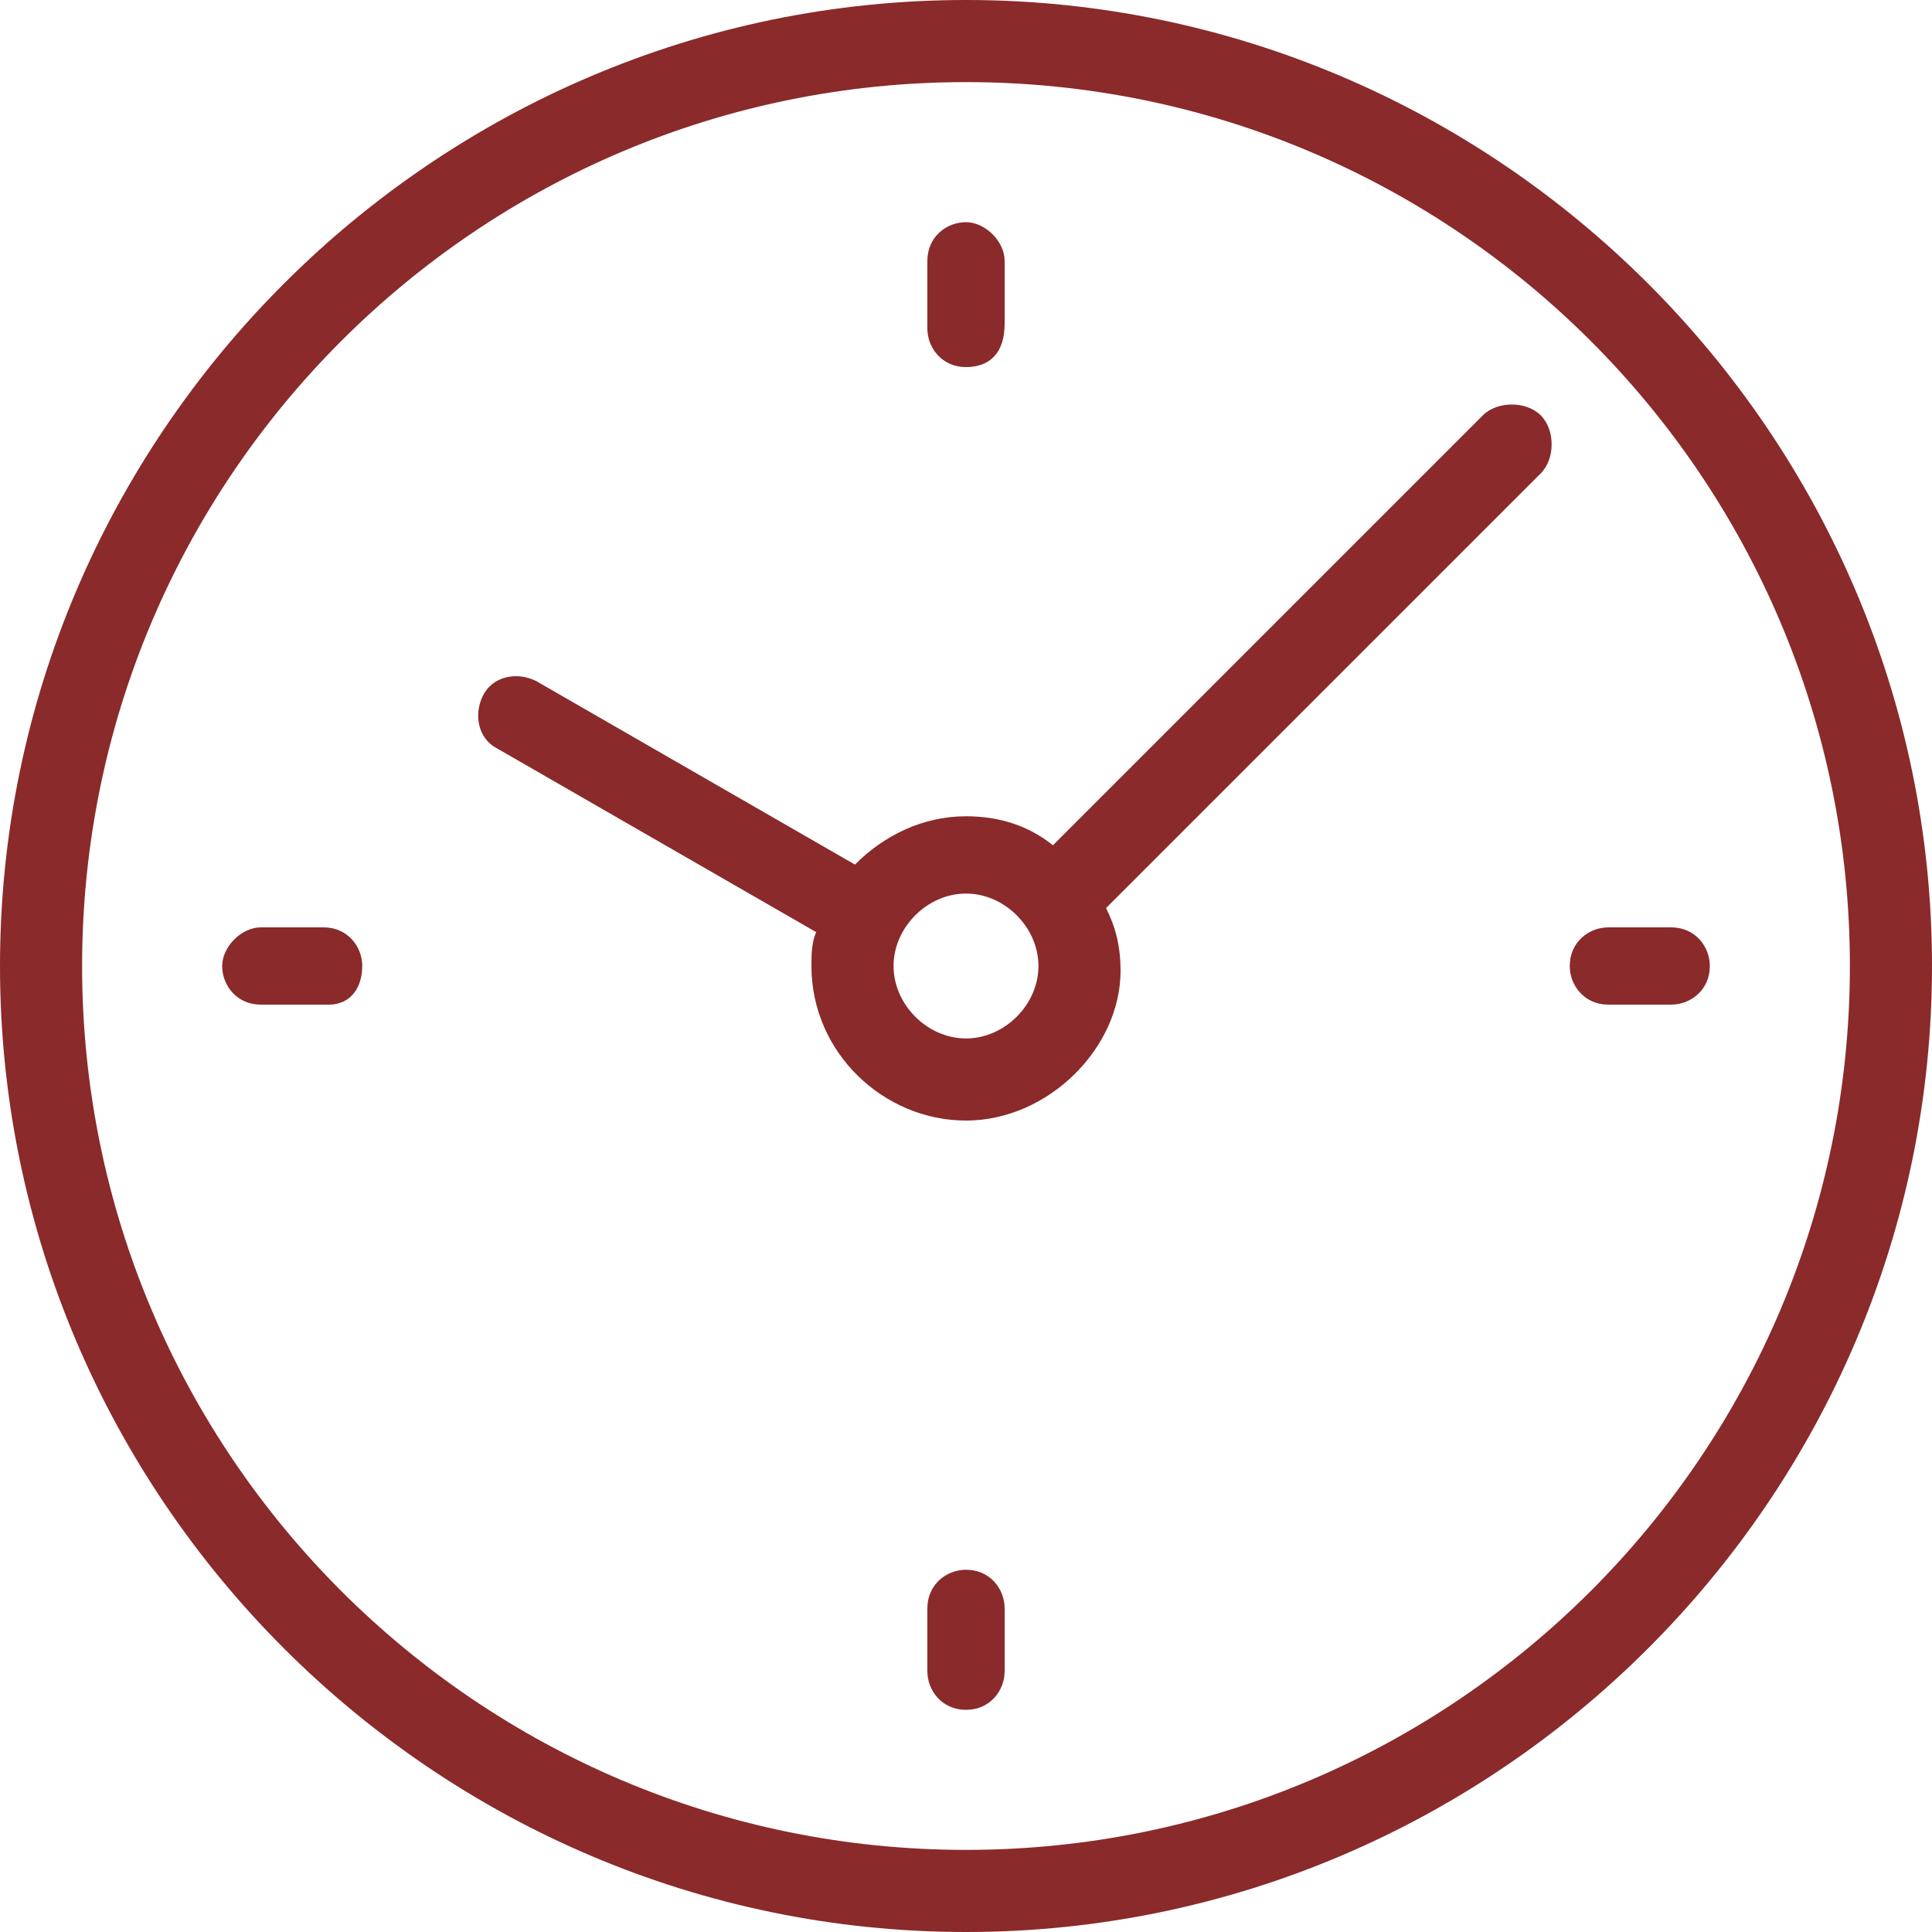
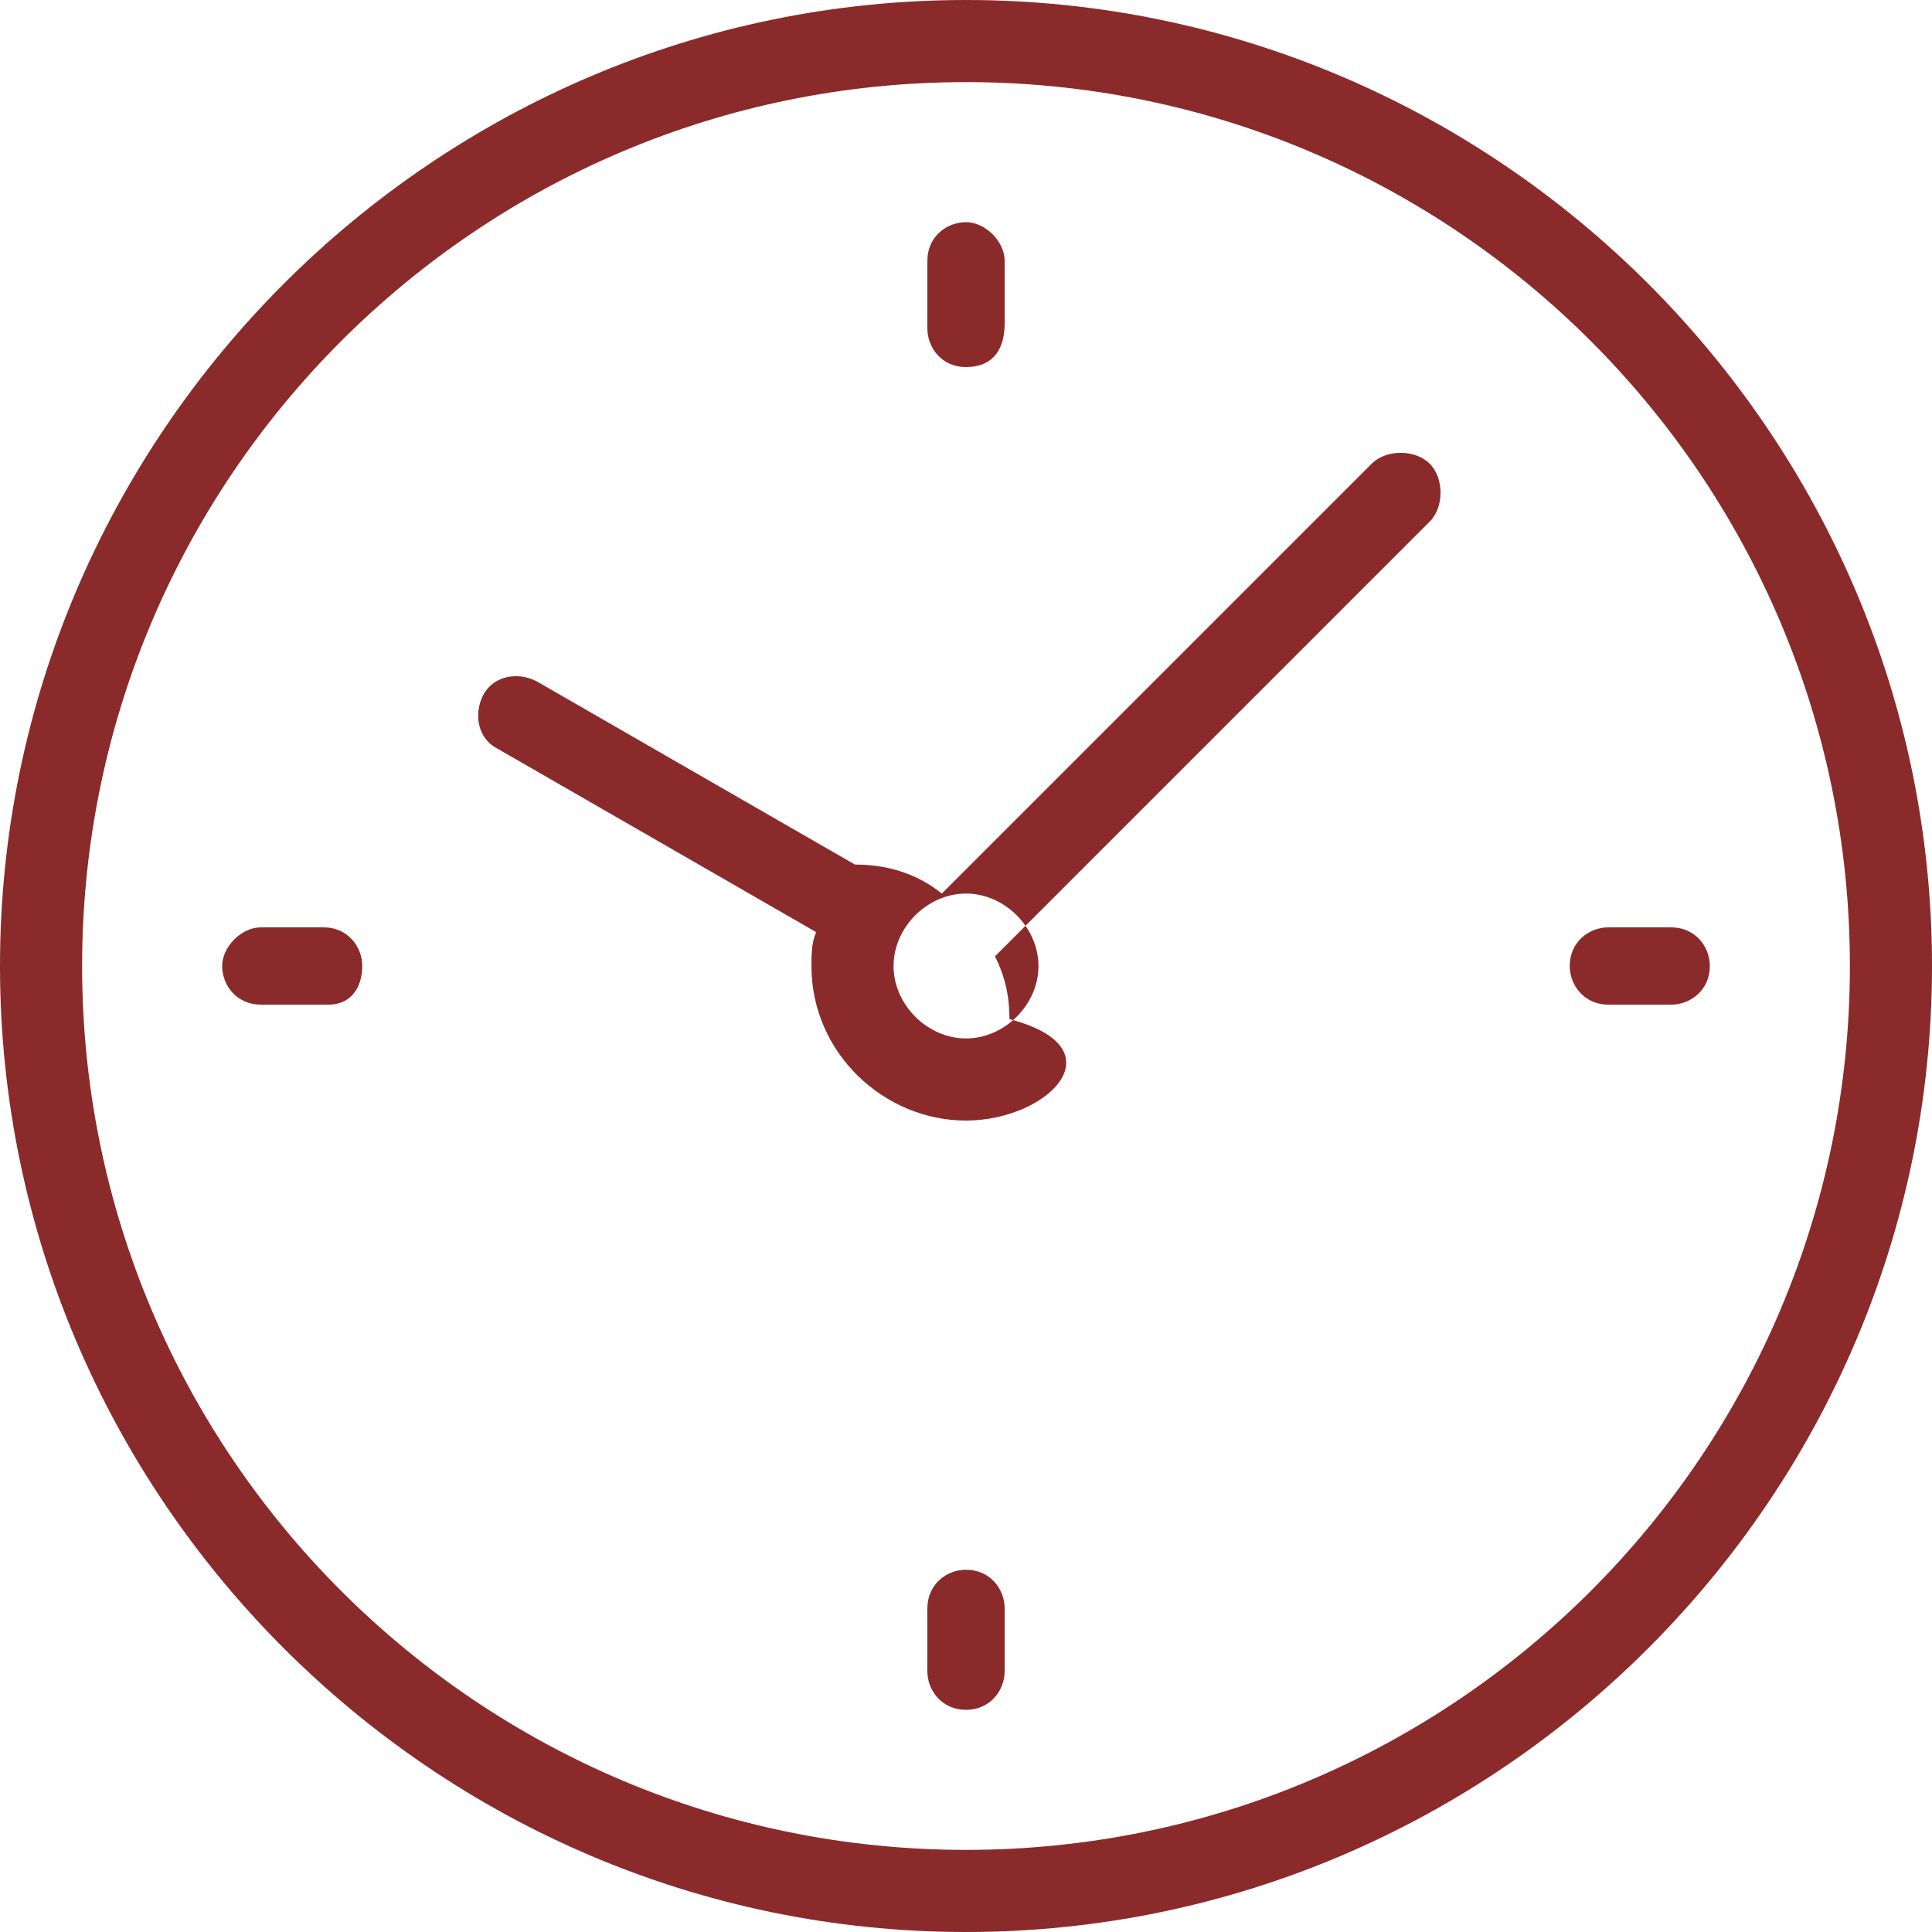
<svg xmlns="http://www.w3.org/2000/svg" version="1.1" id="Layer_1" x="0px" y="0px" viewBox="0 0 40 40" style="enable-background:new 0 0 40 40;" xml:space="preserve">
  <style type="text/css">	.st0{fill:#8A2A2B;}</style>
-   <path class="st0" d="M20,40C9,40,0,31,0,20S9,0,20,0s20,9,20,20S31,40,20,40z M20,1.7C9.9,1.7,1.7,9.9,1.7,20 c0,10.1,8.2,18.3,18.3,18.3c10.1,0,18.3-8.2,18.3-18.3C38.3,9.9,30.1,1.7,20,1.7z M20,35.4c-0.5,0-0.8-0.4-0.8-0.8v-1.3 c0-0.5,0.4-0.8,0.8-0.8c0.5,0,0.8,0.4,0.8,0.8v1.3C20.8,35,20.5,35.4,20,35.4z M20,23.2c-1.7,0-3.2-1.4-3.2-3.2c0-0.2,0-0.5,0.1-0.7 l-6.6-3.8c-0.4-0.2-0.5-0.7-0.3-1.1c0.2-0.4,0.7-0.5,1.1-0.3l6.6,3.8c0.6-0.6,1.4-1,2.3-1c0.7,0,1.3,0.2,1.8,0.6l8.9-8.9 c0.3-0.3,0.9-0.3,1.2,0c0.3,0.3,0.3,0.9,0,1.2l-9,9c0.2,0.4,0.3,0.8,0.3,1.3C23.2,21.7,21.7,23.2,20,23.2z M20,18.5 c-0.8,0-1.5,0.7-1.5,1.5c0,0.8,0.7,1.5,1.5,1.5s1.5-0.7,1.5-1.5C21.5,19.2,20.8,18.5,20,18.5z M34.6,20.8h-1.3 c-0.5,0-0.8-0.4-0.8-0.8c0-0.5,0.4-0.8,0.8-0.8h1.3c0.5,0,0.8,0.4,0.8,0.8C35.4,20.5,35,20.8,34.6,20.8z M6.8,20.8H5.4 c-0.5,0-0.8-0.4-0.8-0.8s0.4-0.8,0.8-0.8h1.3c0.5,0,0.8,0.4,0.8,0.8S7.3,20.8,6.8,20.8z M20,7.6c-0.5,0-0.8-0.4-0.8-0.8V5.4 c0-0.5,0.4-0.8,0.8-0.8s0.8,0.4,0.8,0.8v1.3C20.8,7.3,20.5,7.6,20,7.6z" />
+   <path class="st0" d="M20,40C9,40,0,31,0,20S9,0,20,0s20,9,20,20S31,40,20,40z M20,1.7C9.9,1.7,1.7,9.9,1.7,20 c0,10.1,8.2,18.3,18.3,18.3c10.1,0,18.3-8.2,18.3-18.3C38.3,9.9,30.1,1.7,20,1.7z M20,35.4c-0.5,0-0.8-0.4-0.8-0.8v-1.3 c0-0.5,0.4-0.8,0.8-0.8c0.5,0,0.8,0.4,0.8,0.8v1.3C20.8,35,20.5,35.4,20,35.4z M20,23.2c-1.7,0-3.2-1.4-3.2-3.2c0-0.2,0-0.5,0.1-0.7 l-6.6-3.8c-0.4-0.2-0.5-0.7-0.3-1.1c0.2-0.4,0.7-0.5,1.1-0.3l6.6,3.8c0.7,0,1.3,0.2,1.8,0.6l8.9-8.9 c0.3-0.3,0.9-0.3,1.2,0c0.3,0.3,0.3,0.9,0,1.2l-9,9c0.2,0.4,0.3,0.8,0.3,1.3C23.2,21.7,21.7,23.2,20,23.2z M20,18.5 c-0.8,0-1.5,0.7-1.5,1.5c0,0.8,0.7,1.5,1.5,1.5s1.5-0.7,1.5-1.5C21.5,19.2,20.8,18.5,20,18.5z M34.6,20.8h-1.3 c-0.5,0-0.8-0.4-0.8-0.8c0-0.5,0.4-0.8,0.8-0.8h1.3c0.5,0,0.8,0.4,0.8,0.8C35.4,20.5,35,20.8,34.6,20.8z M6.8,20.8H5.4 c-0.5,0-0.8-0.4-0.8-0.8s0.4-0.8,0.8-0.8h1.3c0.5,0,0.8,0.4,0.8,0.8S7.3,20.8,6.8,20.8z M20,7.6c-0.5,0-0.8-0.4-0.8-0.8V5.4 c0-0.5,0.4-0.8,0.8-0.8s0.8,0.4,0.8,0.8v1.3C20.8,7.3,20.5,7.6,20,7.6z" />
</svg>